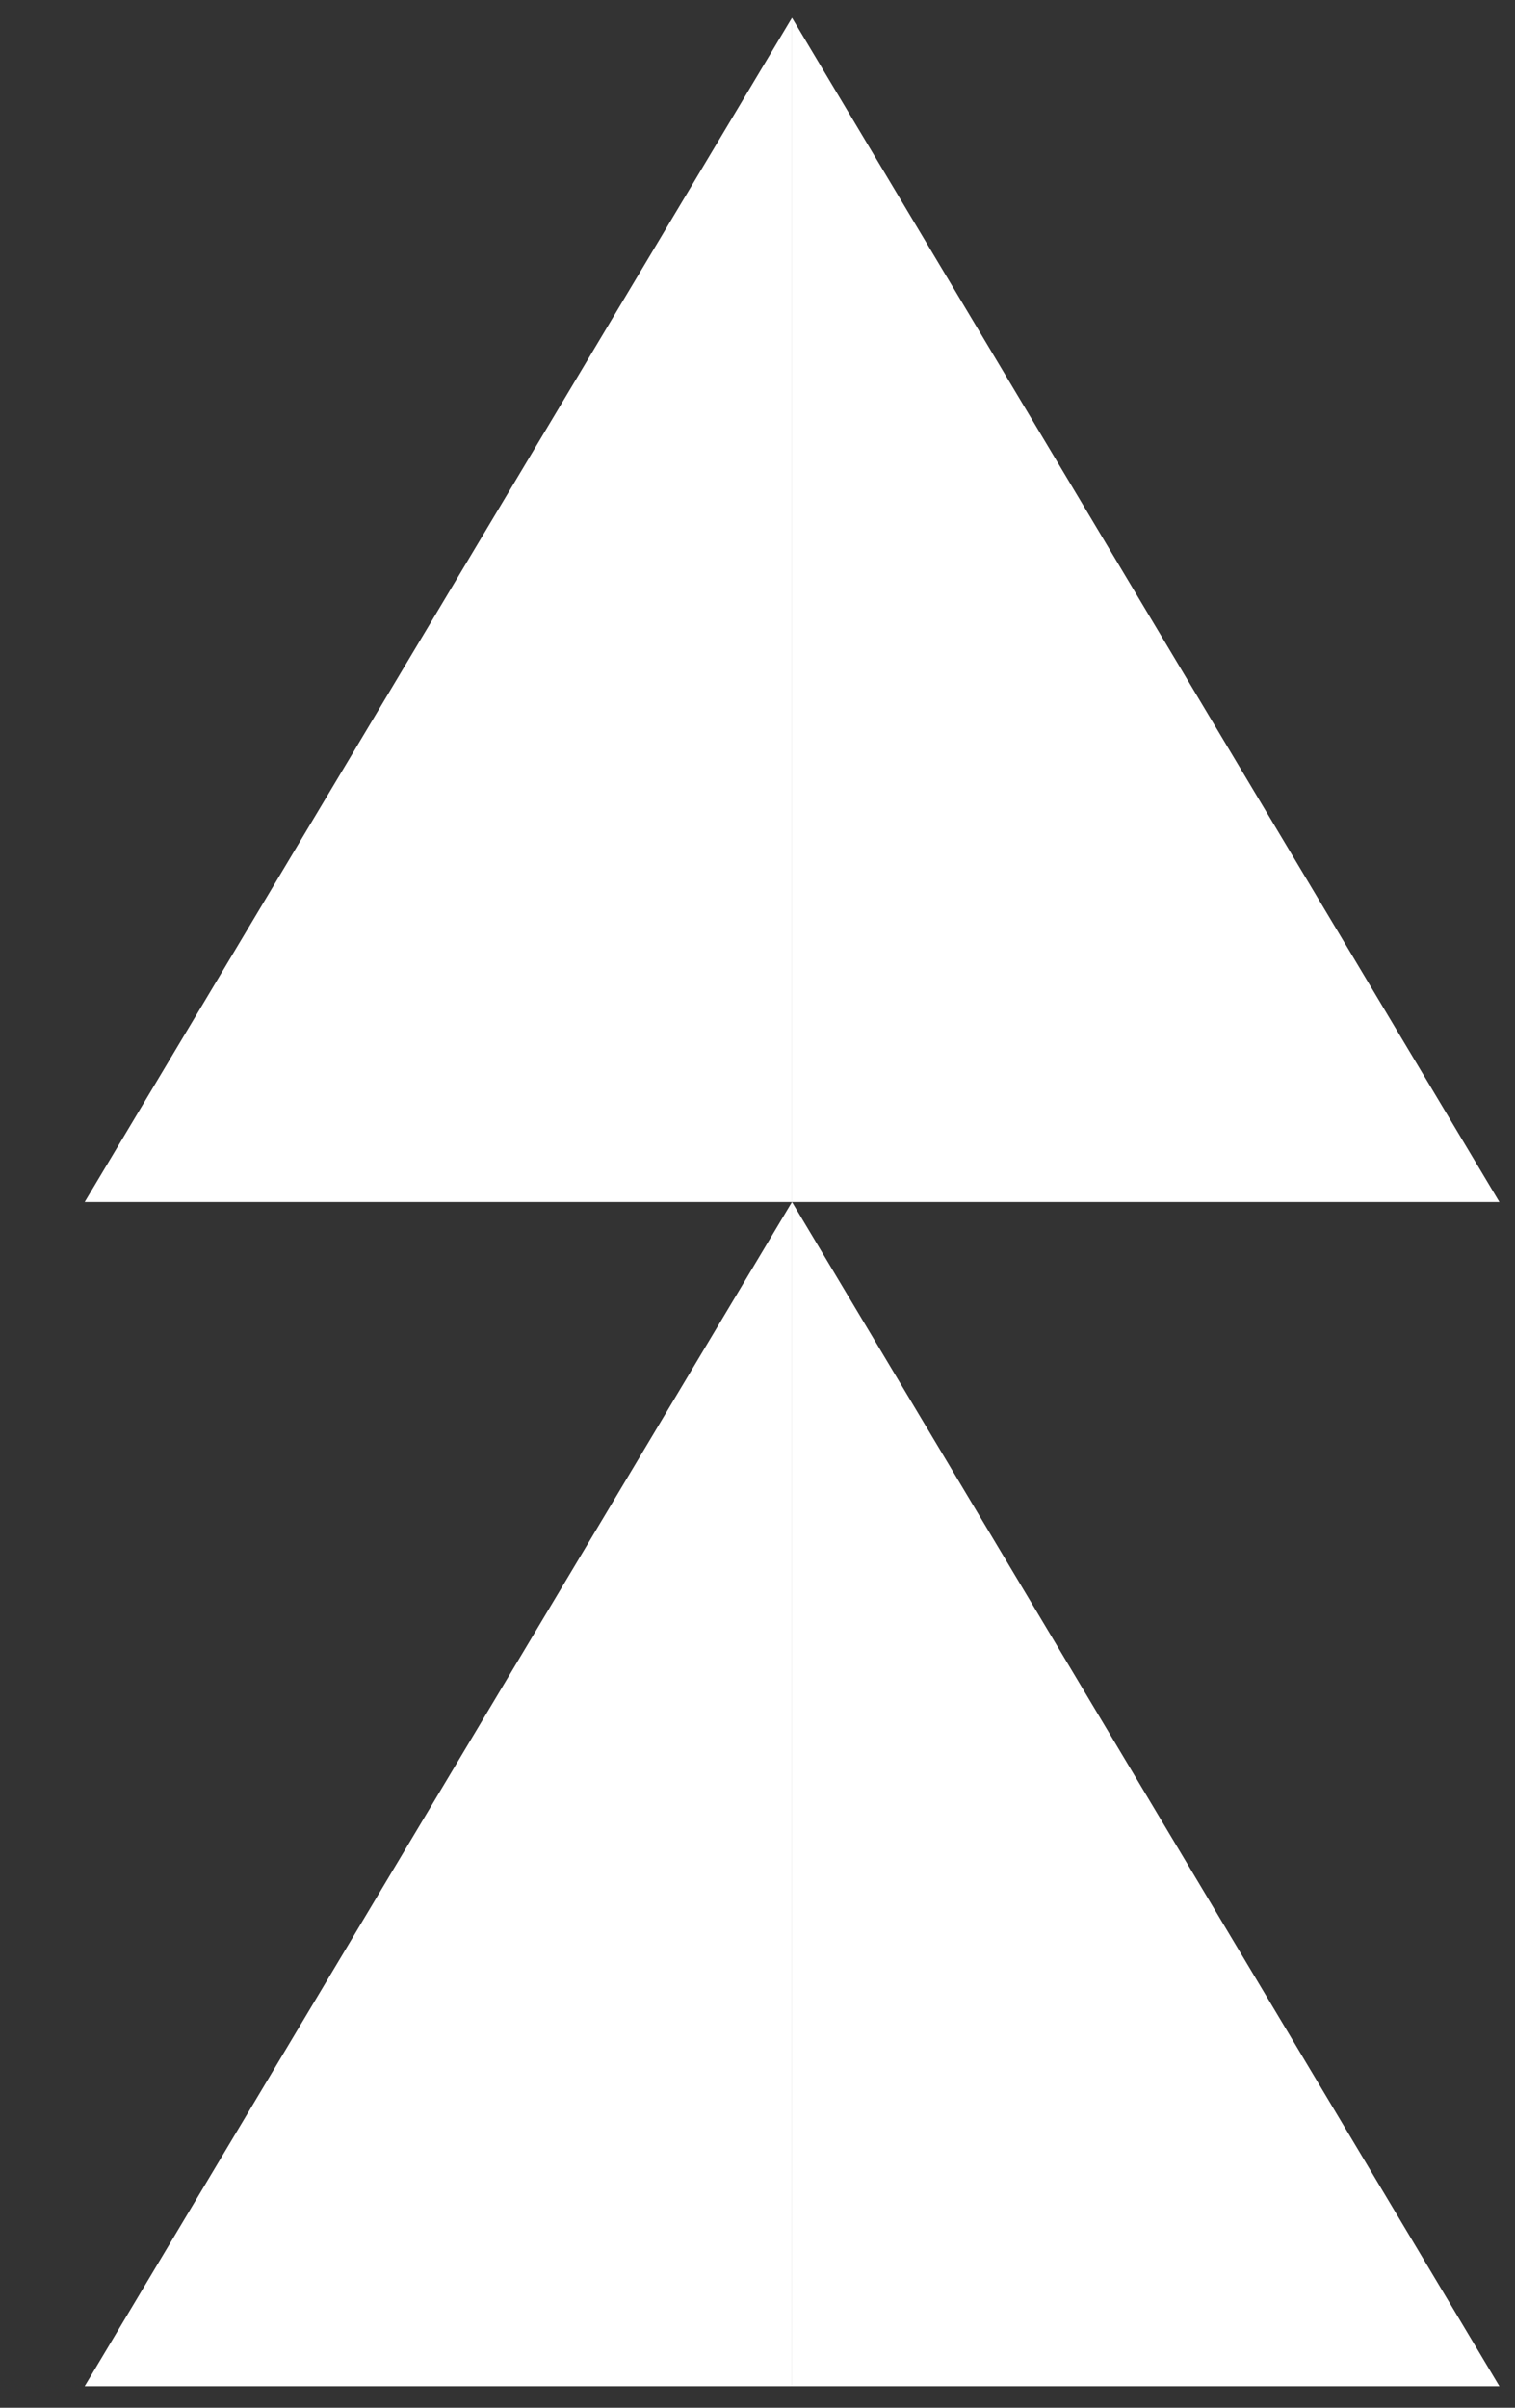
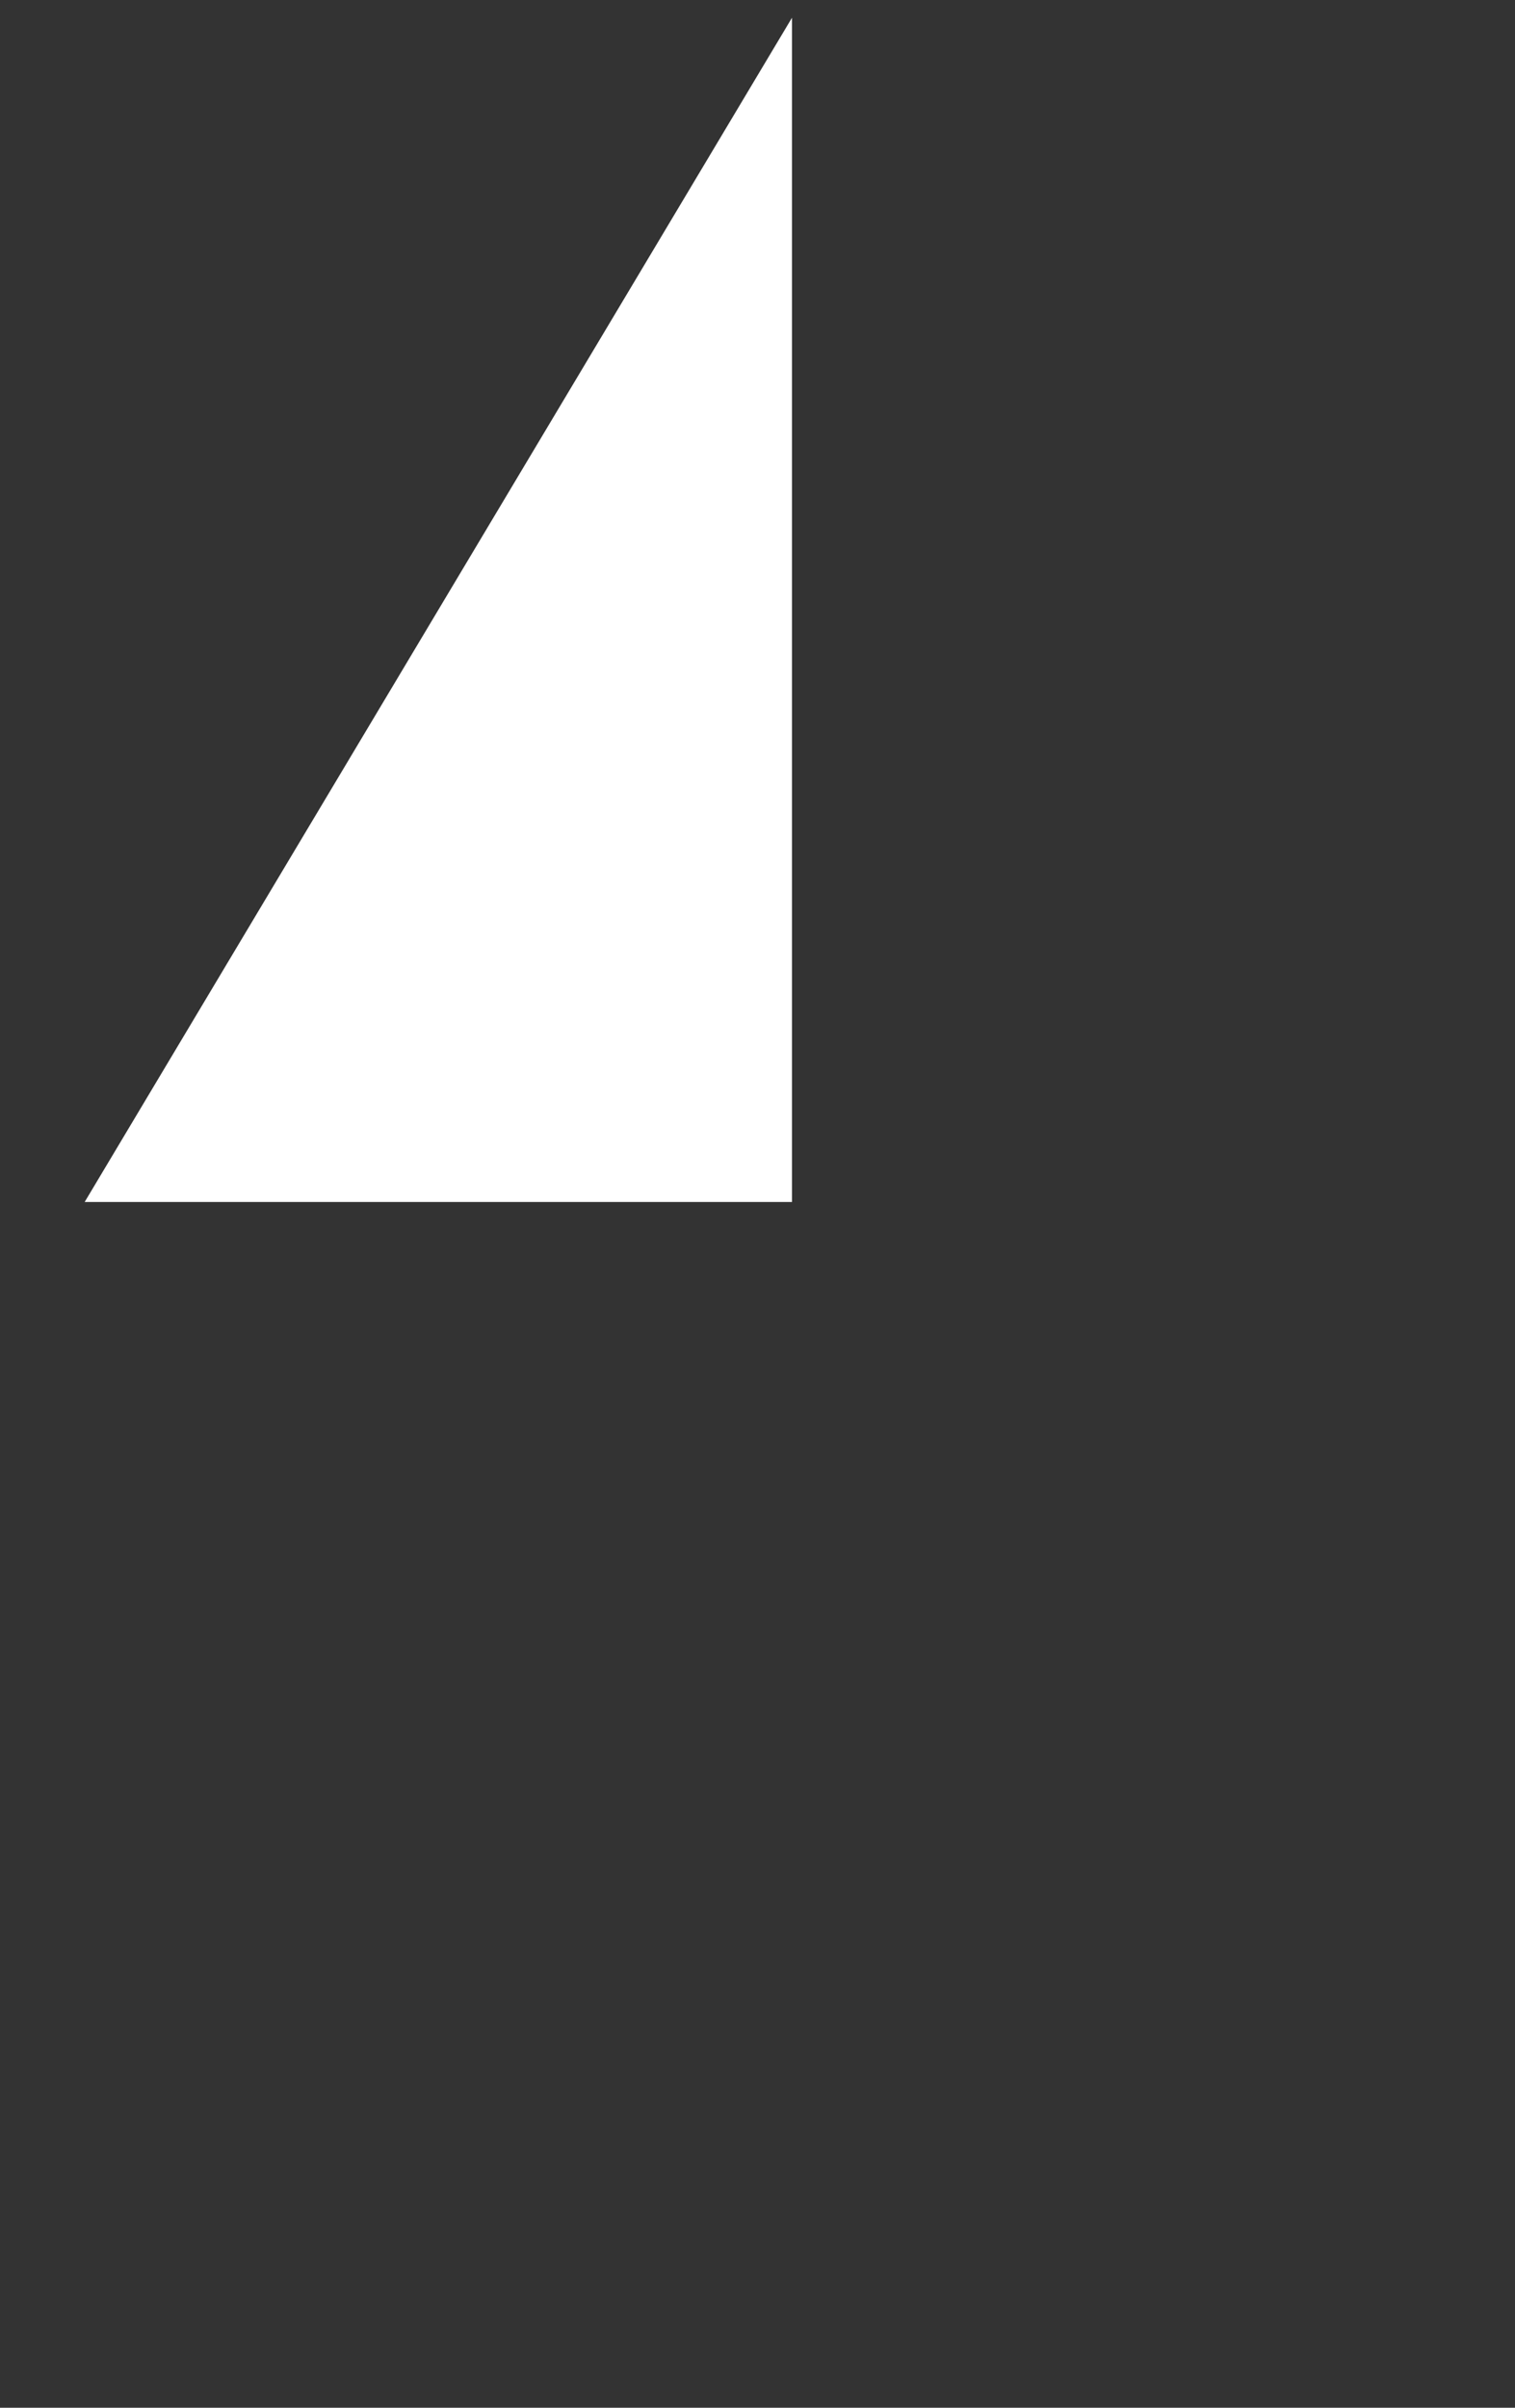
<svg xmlns="http://www.w3.org/2000/svg" width="17" height="27" viewBox="0 0 17 27" fill="none">
  <rect x="0" y="0" width="17" height="27" fill="#333333" stroke="none" />
-   <path d="M16.825 13.479L8.887 0.199L8.887 13.479L16.825 13.479Z" fill="white" />
  <path d="M0.95 13.479L8.887 0.199L8.887 13.479L0.95 13.479Z" fill="white" />
-   <path d="M16.825 26.759L8.887 13.479L8.887 26.759L16.825 26.759Z" fill="white" />
-   <path d="M0.95 26.759L8.887 13.479L8.887 26.759L0.95 26.759Z" fill="white" />
</svg>